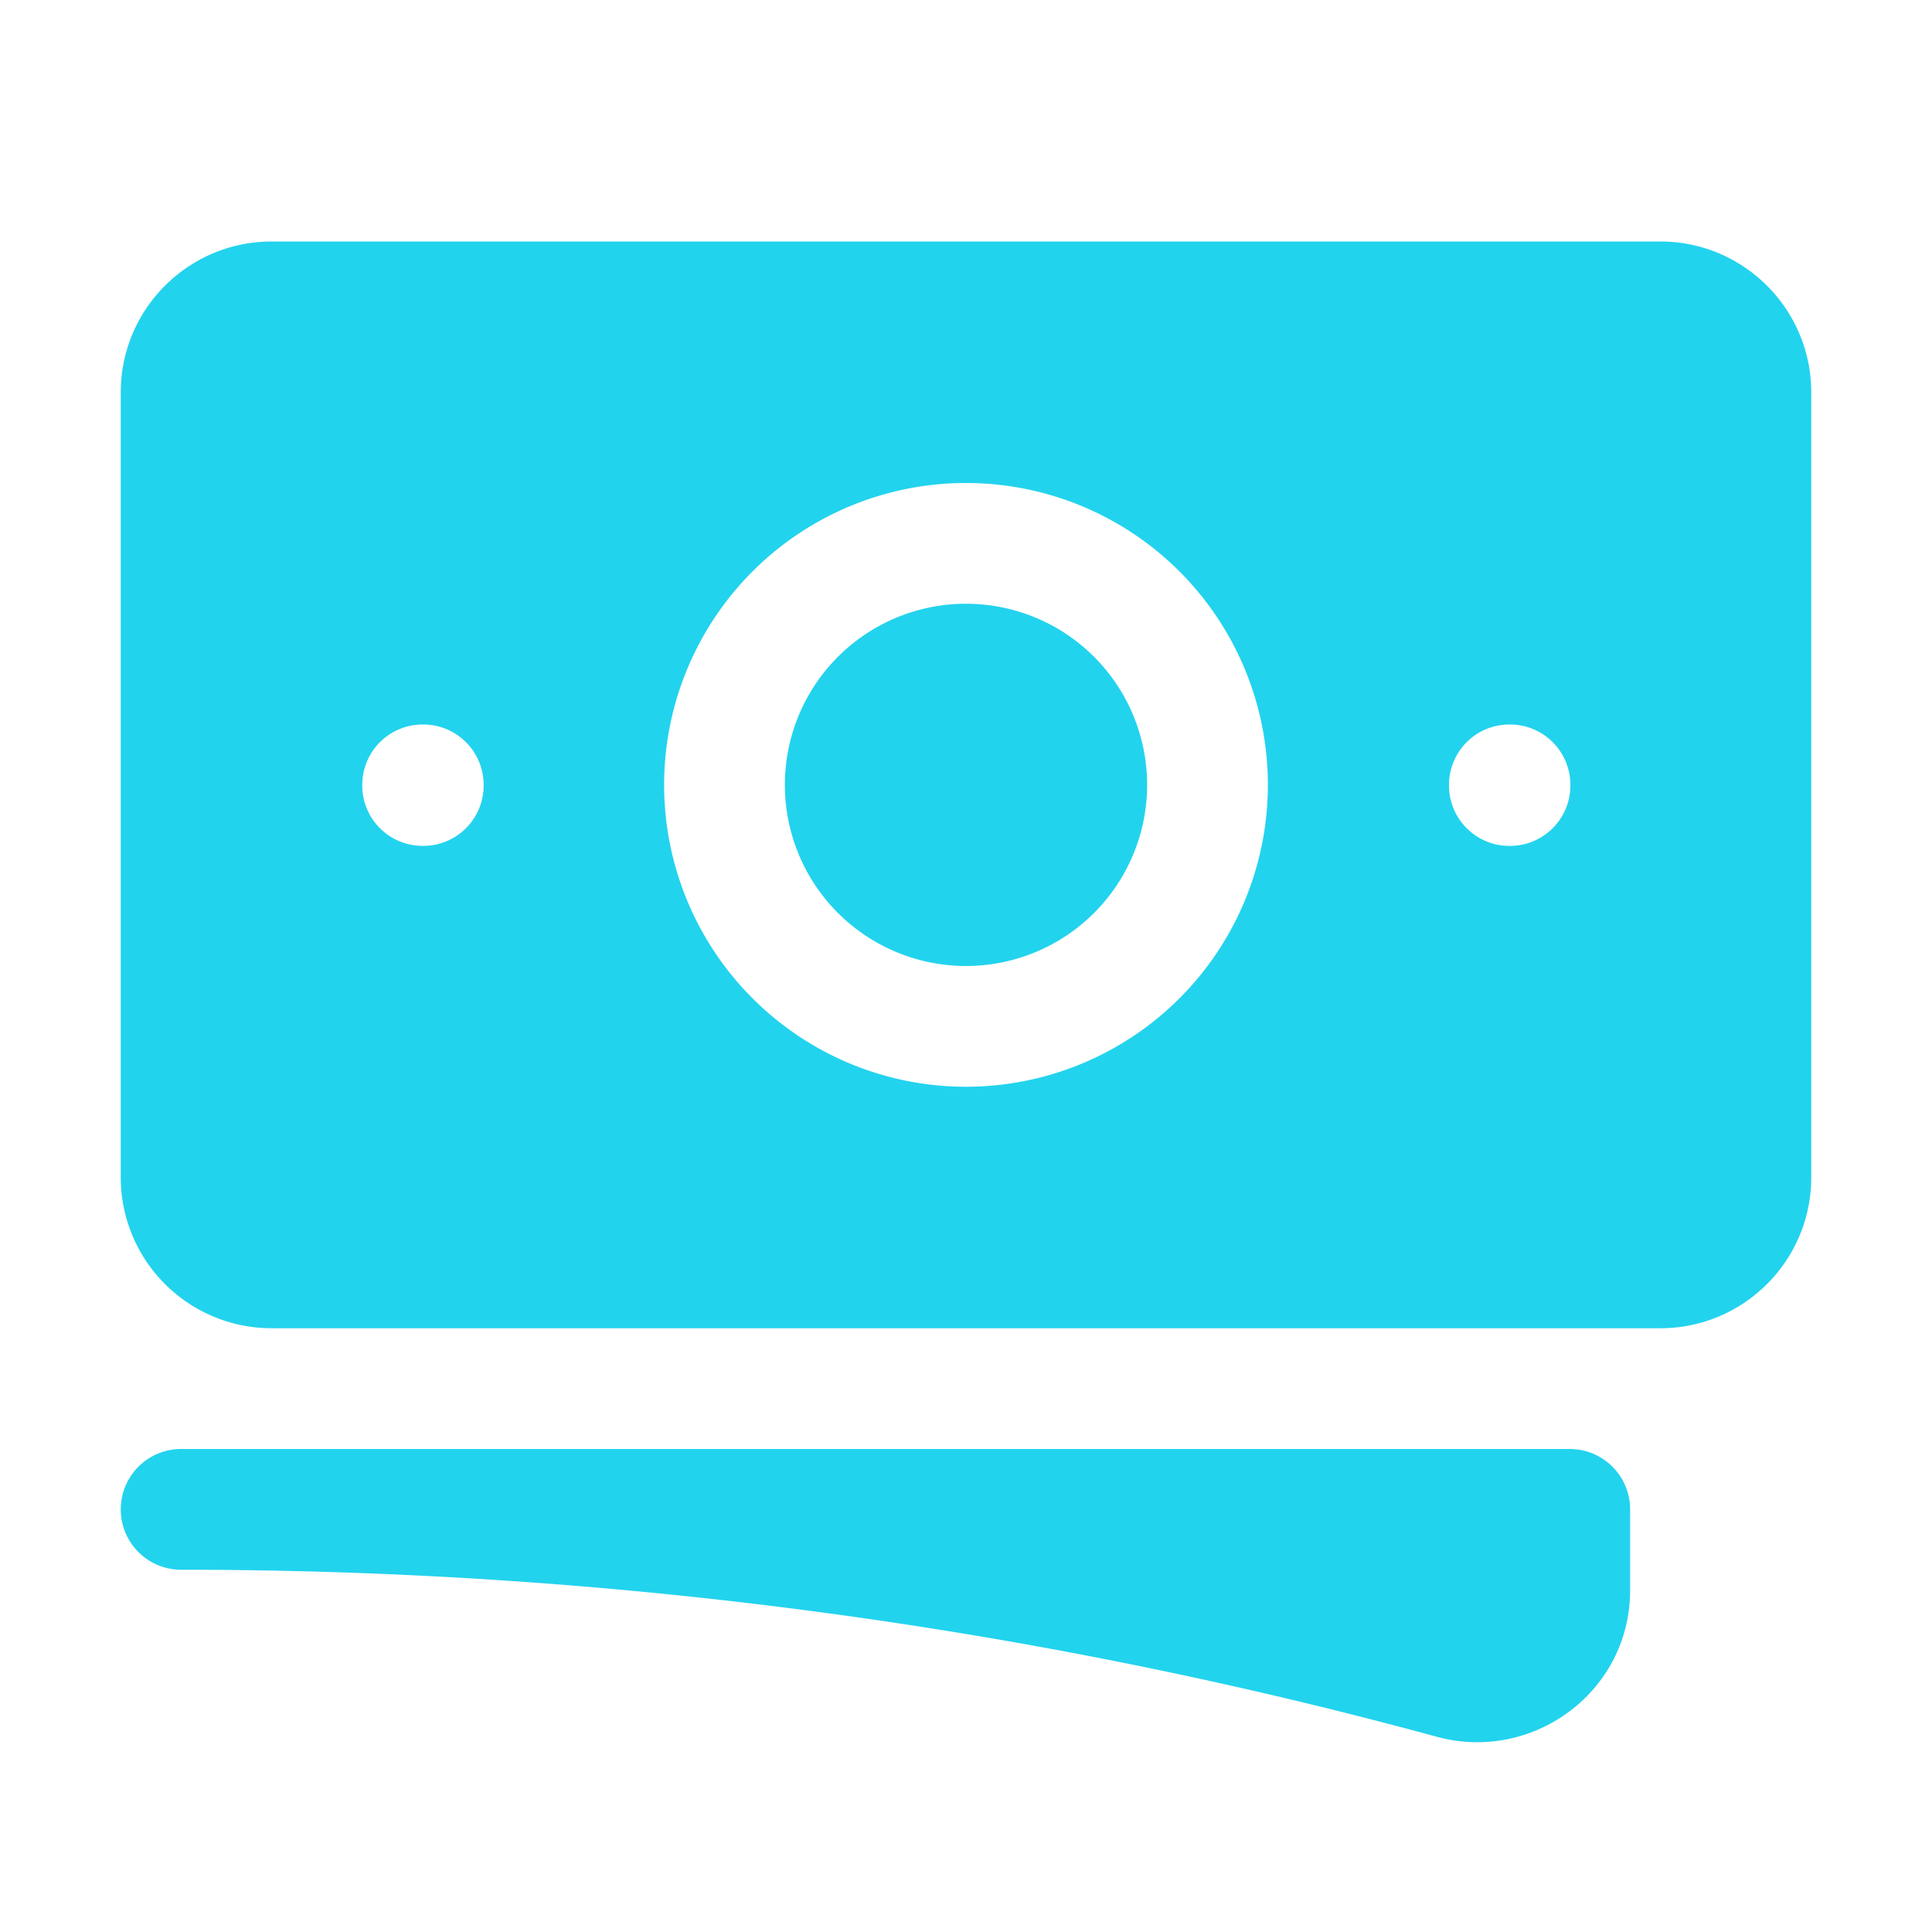
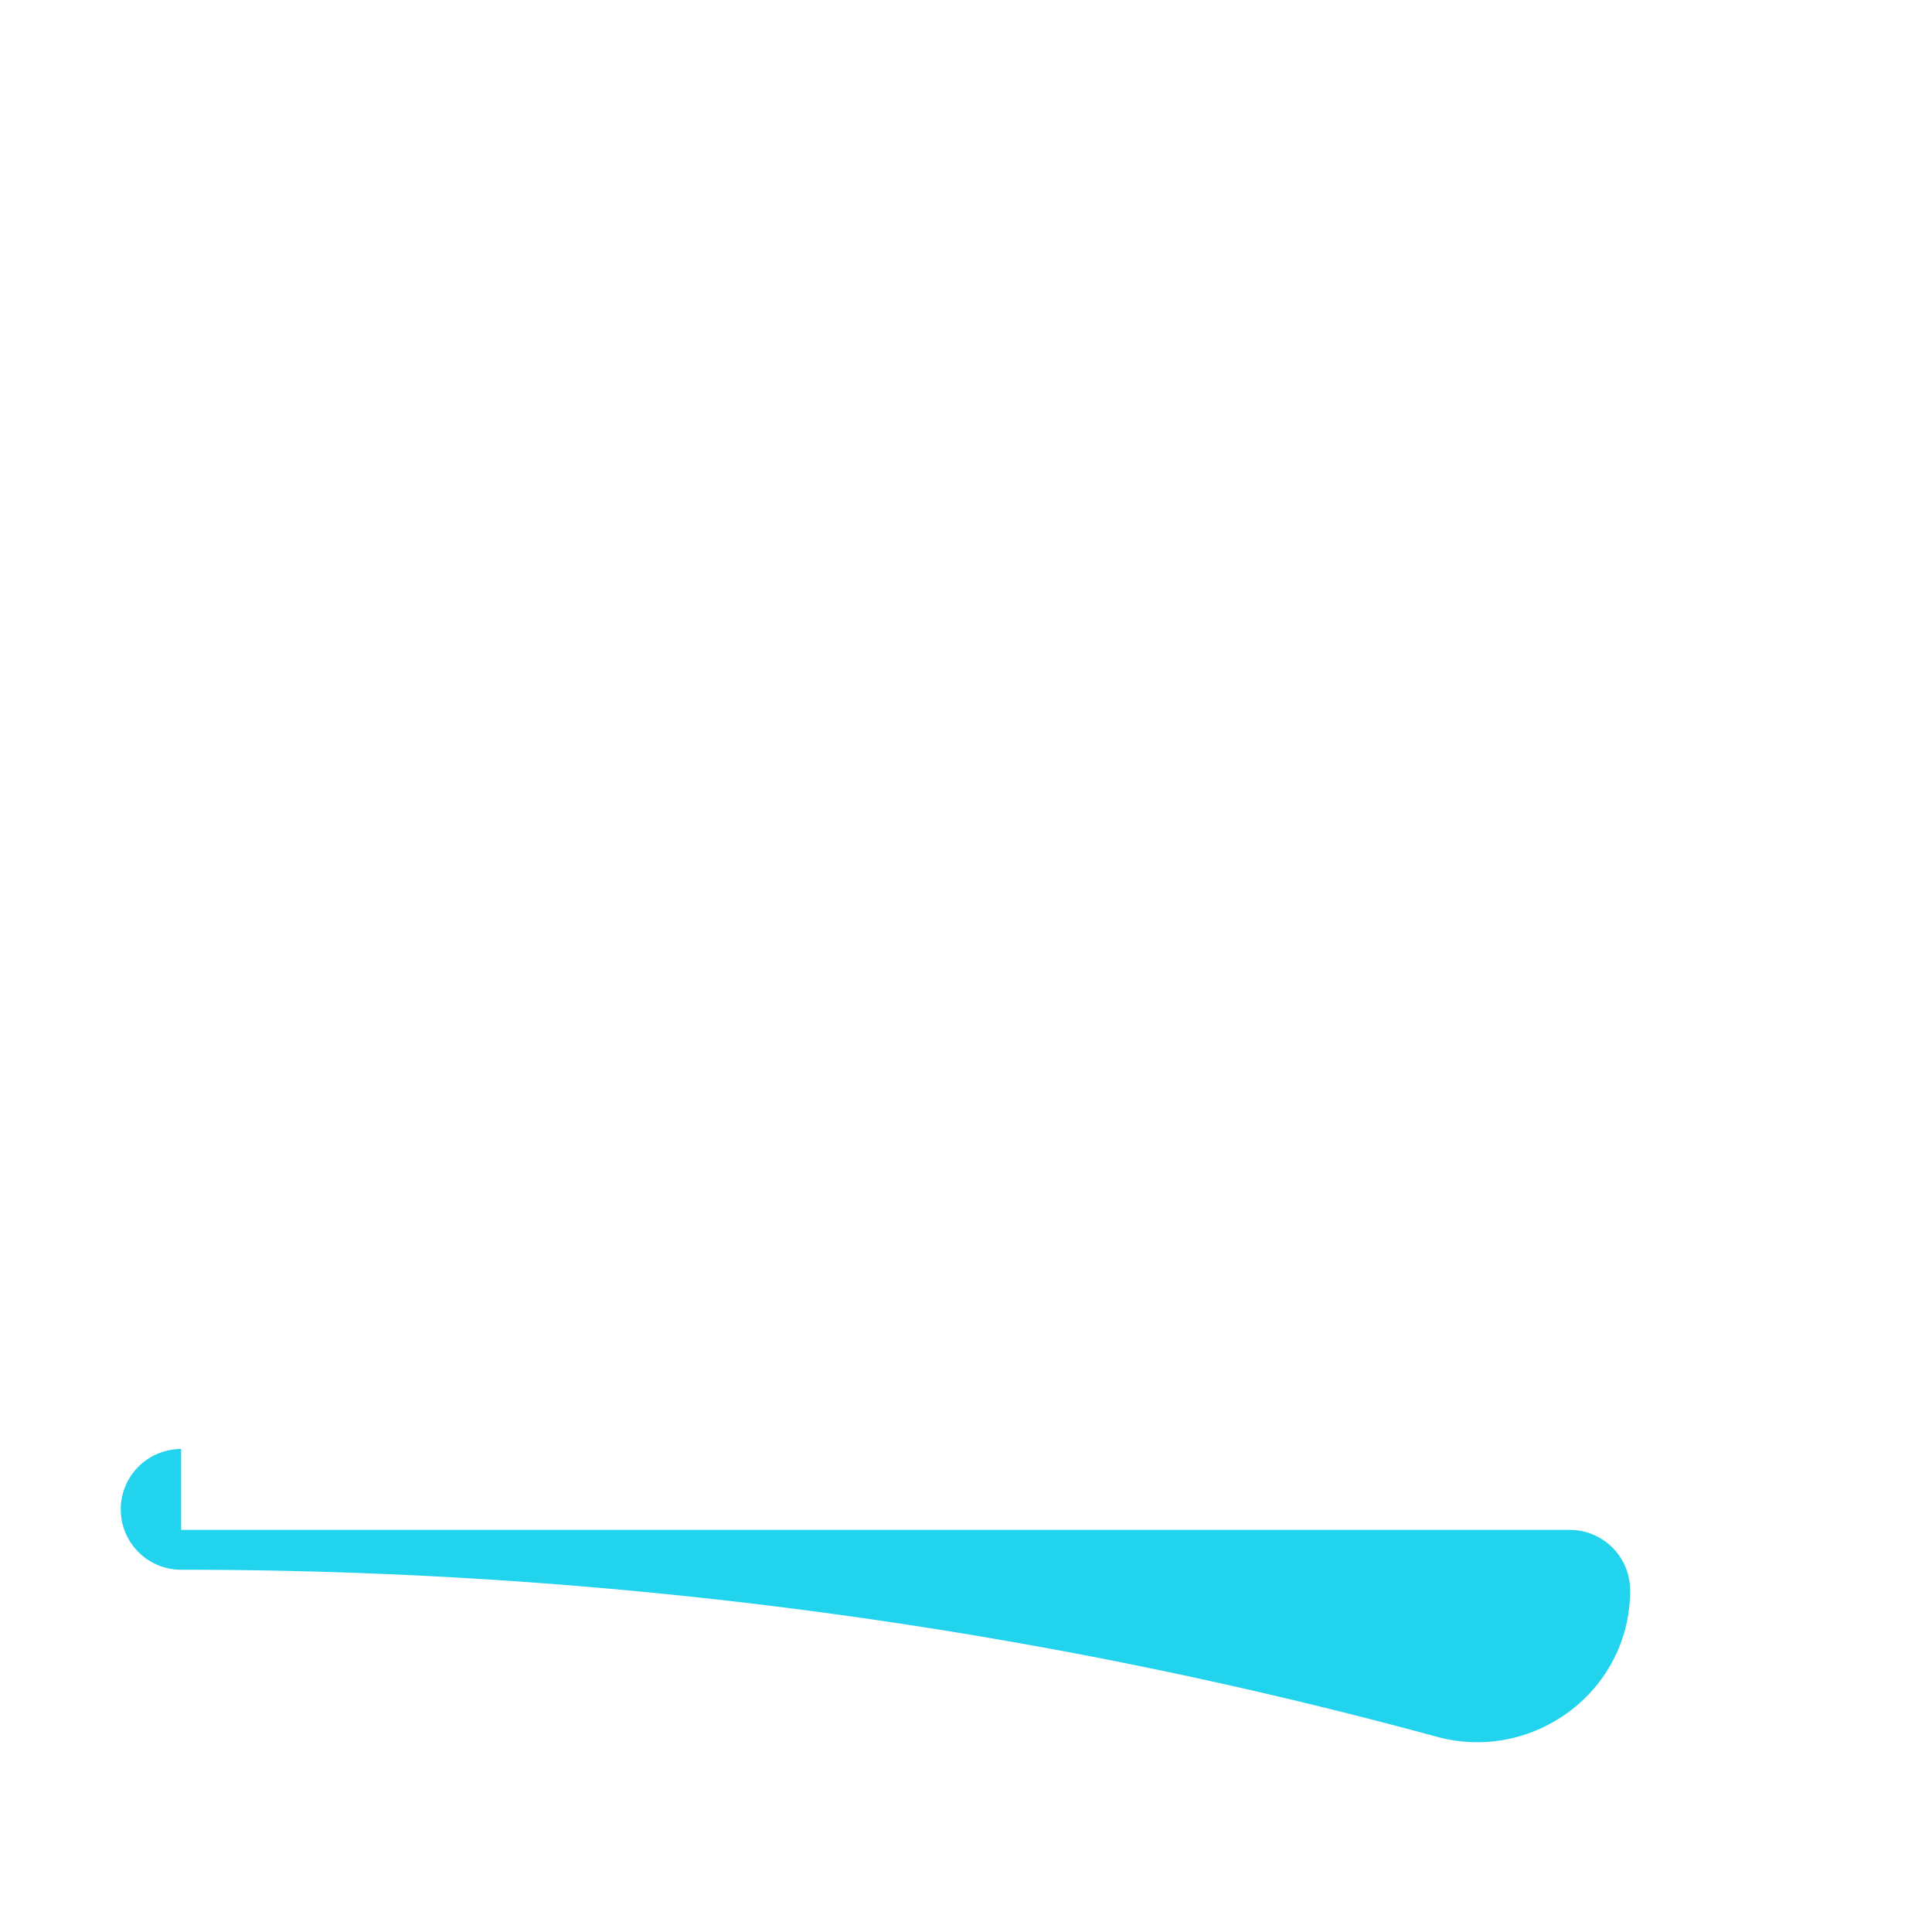
<svg xmlns="http://www.w3.org/2000/svg" viewBox="0 0 24 24" fill="#22d3ee" class="w-6 h-6">
-   <path d="M12 7.5a2.25 2.25 0 1 0 0 4.5 2.25 2.25 0 0 0 0-4.5Z" />
-   <path fill-rule="evenodd" d="M1.5 4.875C1.5 3.839 2.34 3 3.375 3h17.25c1.035 0 1.875.84 1.875 1.875v9.75c0 1.036-.84 1.875-1.875 1.875H3.375A1.875 1.875 0 0 1 1.5 14.625v-9.75ZM8.25 9.75a3.75 3.75 0 1 1 7.5 0 3.75 3.75 0 0 1-7.5 0ZM18.75 9a.75.75 0 0 0-.75.75v.008c0 .414.336.75.75.75h.008a.75.75 0 0 0 .75-.75V9.75a.75.75 0 0 0-.75-.75h-.008ZM4.5 9.75A.75.75 0 0 1 5.25 9h.008a.75.75 0 0 1 .75.75v.008a.75.75 0 0 1-.75.75H5.25a.75.75 0 0 1-.75-.75V9.75Z" clip-rule="evenodd" />
-   <path d="M2.25 18a.75.75 0 0 0 0 1.5c5.4 0 10.63.722 15.6 2.075 1.19.324 2.4-.558 2.4-1.82V18.75a.75.75 0 0 0-.75-.75H2.25Z" />
+   <path d="M2.25 18a.75.75 0 0 0 0 1.5c5.4 0 10.63.722 15.6 2.075 1.19.324 2.4-.558 2.4-1.82a.75.75 0 0 0-.75-.75H2.25Z" />
</svg>